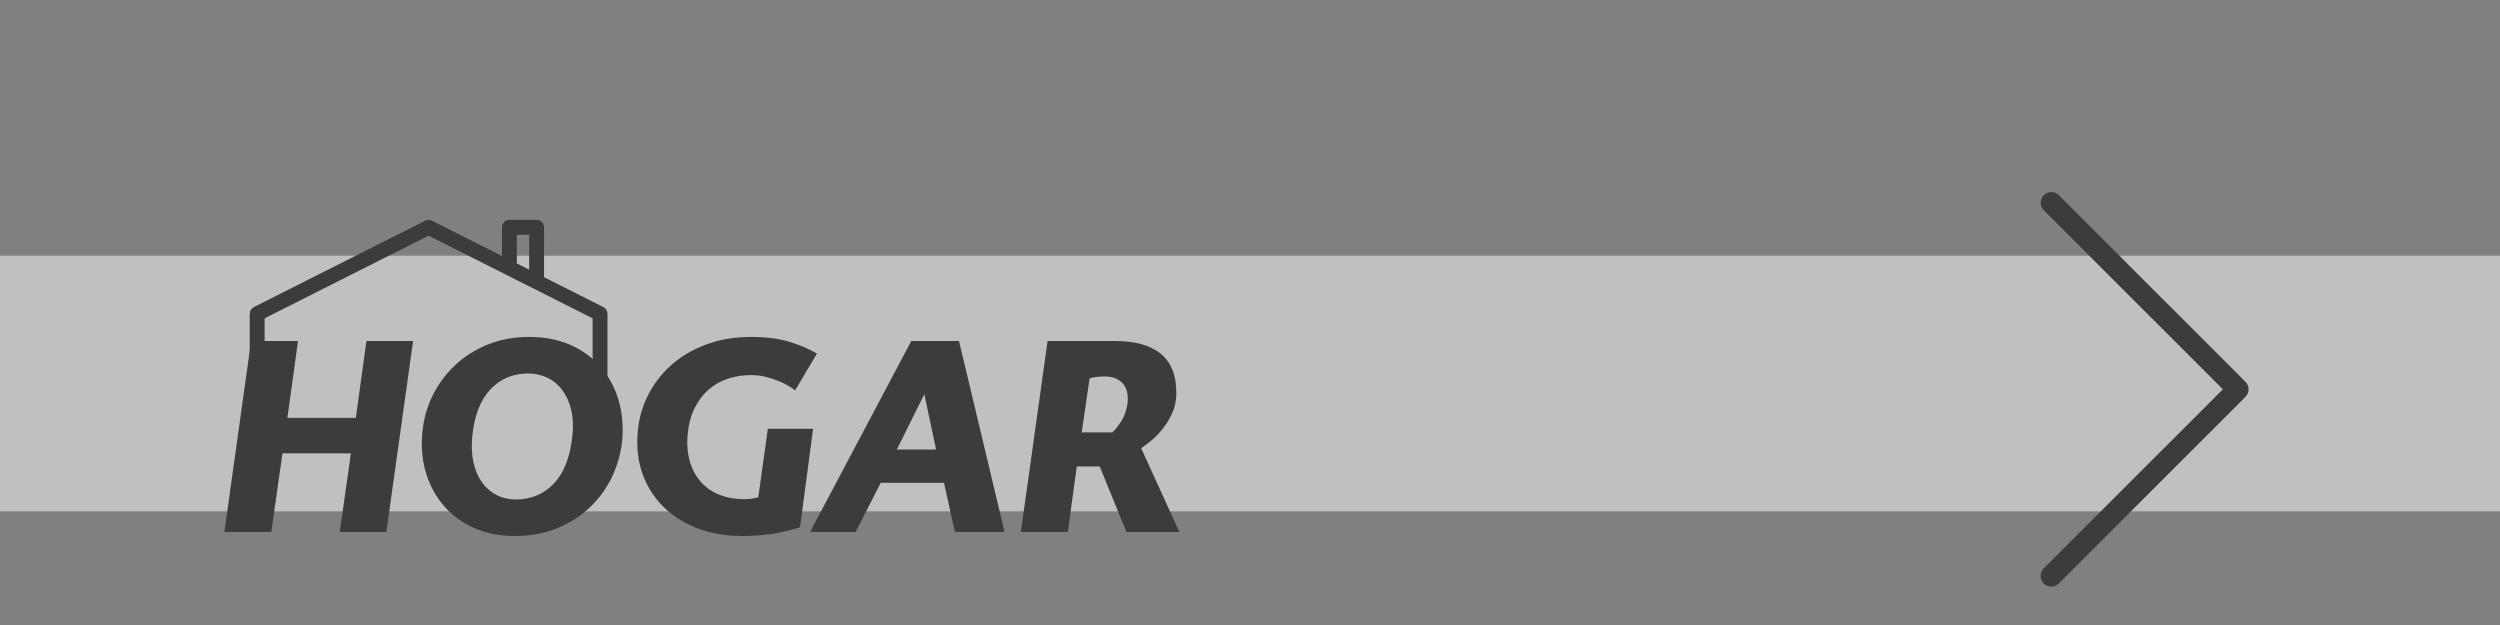
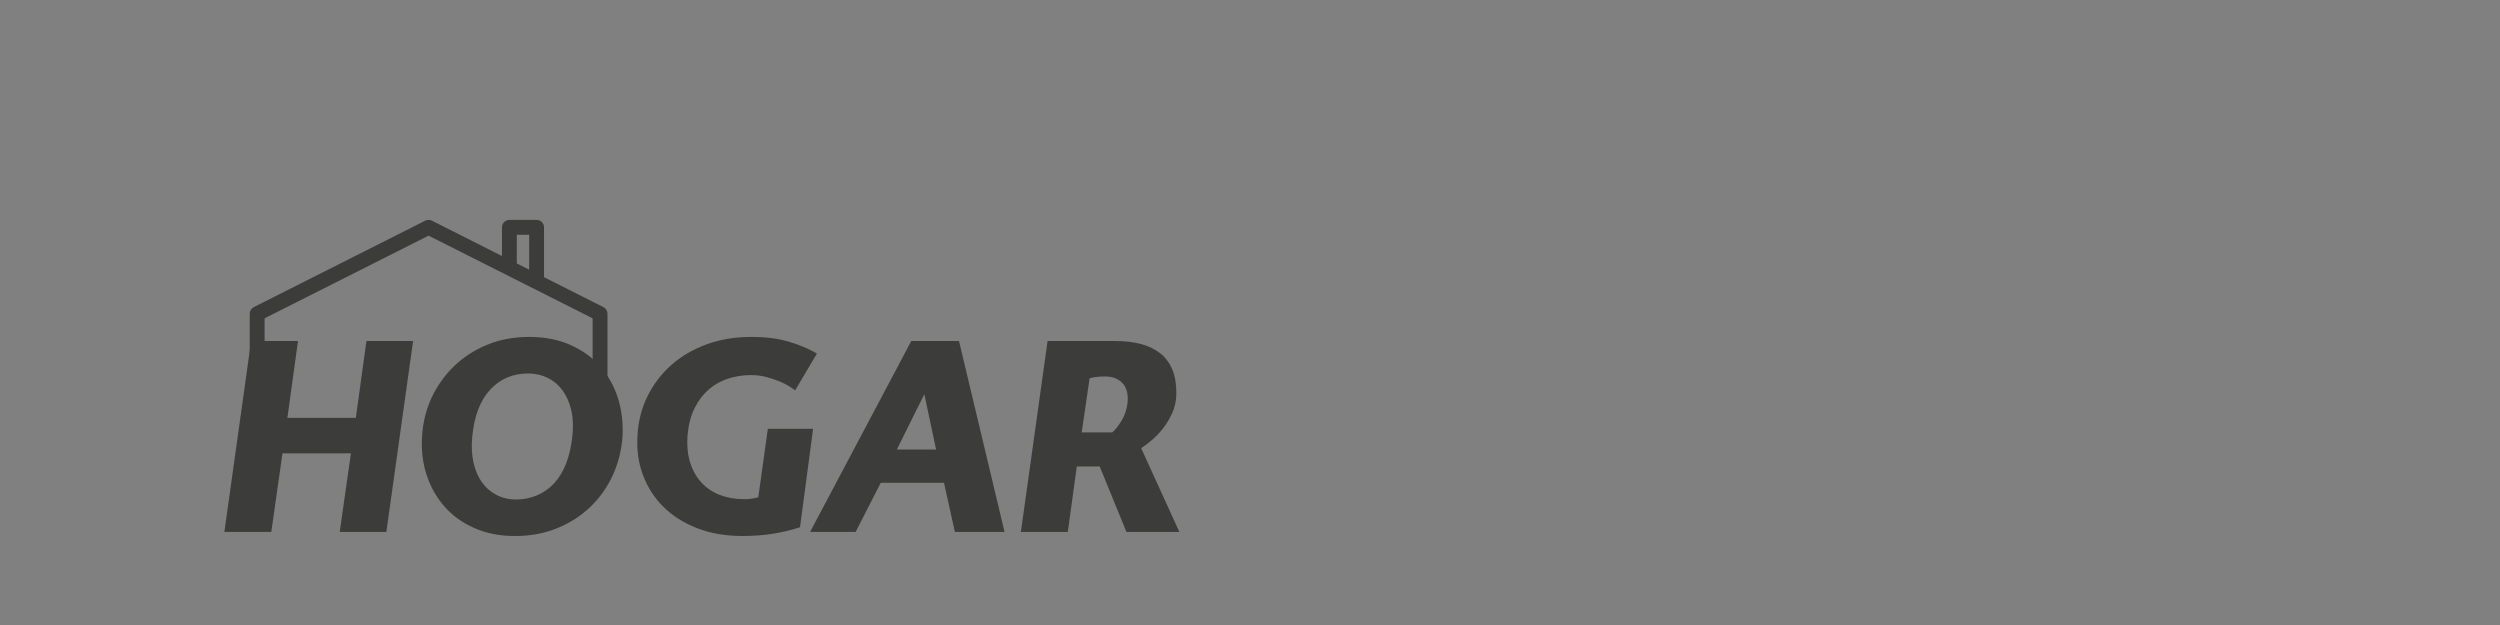
<svg xmlns="http://www.w3.org/2000/svg" width="88" height="22" viewBox="0 0 88 22">
  <rect x="0" y="0" width="88" height="22" fill="#808080" stroke="none" />
  <g fill="none" fill-rule="evenodd">
-     <path fill="#FFF" fill-opacity=".5" d="M0 18.864L88 18.864 88 9.864 0 9.864z" transform="translate(0 -.864)" />
+     <path fill="#FFF" fill-opacity=".5" d="M0 18.864z" transform="translate(0 -.864)" />
    <path fill="#3C3C3B" d="M12.352 16.822L9.943 16.822 9.55 19.587 7.898 19.587 8.839 12.867 10.49 12.867 10.116 15.574 12.525 15.574 12.899 12.867 14.541 12.867 13.6 19.587 11.959 19.587zM16.667 17.144c.06.272.16.504.297.696.138.192.309.341.514.446.205.106.435.16.69.16.264 0 .508-.05.735-.146.227-.095.428-.236.6-.422.173-.186.314-.418.423-.695.109-.279.182-.598.22-.956.039-.346.026-.654-.038-.926s-.167-.504-.307-.696c-.141-.192-.315-.339-.523-.44-.208-.104-.437-.155-.687-.155-.537 0-.982.19-1.334.566-.352.378-.563.928-.633 1.651-.032.34-.018.645.043.917m-1.48-2.27c.197-.422.459-.793.789-1.114.33-.32.718-.572 1.166-.758.448-.186.944-.278 1.488-.278.537 0 1.017.092 1.44.278.422.186.774.438 1.055.758.282.321.49.692.625 1.113.134.423.188.875.163 1.354-.033.474-.144.923-.336 1.35-.192.424-.453.797-.783 1.117-.33.32-.72.573-1.17.758-.452.186-.95.28-1.493.28-.538 0-1.016-.094-1.435-.28-.42-.185-.77-.438-1.051-.758-.282-.32-.491-.693-.63-1.118-.137-.426-.19-.875-.158-1.349.026-.479.137-.93.33-1.354M27.988 14.605c-.038-.032-.105-.078-.202-.139-.095-.061-.213-.12-.35-.178-.137-.057-.291-.108-.461-.153-.169-.045-.35-.068-.542-.068-.281 0-.55.042-.806.125-.256.083-.483.212-.682.384-.198.173-.363.391-.494.653-.131.263-.213.57-.245.921-.032.365-.005.69.082.975.086.284.219.524.398.72.179.195.397.342.653.441.256.099.537.149.844.149.109 0 .203-.006.284-.019.08-.013.155-.029.225-.048l.336-2.409h1.593l-.46 3.465c-.32.102-.643.179-.969.23-.327.051-.679.077-1.057.077-.601 0-1.137-.093-1.607-.279-.471-.185-.866-.438-1.186-.758-.32-.32-.558-.694-.715-1.123-.157-.428-.219-.889-.187-1.382.026-.493.142-.95.35-1.373.208-.422.487-.789.835-1.099.349-.31.762-.553 1.239-.729.476-.176.999-.264 1.569-.264.525 0 .976.057 1.353.173.378.115.701.252.97.412l-.768 1.296zM31.568 16.688h1.382l-.413-1.949-.969 1.949zm1.661 1.171h-2.227l-.883 1.728h-1.603l3.561-6.719h1.68l1.603 6.719h-1.748l-.383-1.728zM38.076 16.084h1.075c.09-.072.194-.2.312-.384.118-.185.194-.4.226-.643.032-.308-.026-.542-.173-.702-.148-.16-.355-.24-.624-.24-.128 0-.235.008-.322.02-.086.013-.158.029-.216.047l-.278 1.902zm1.19-3.216c.327 0 .624.034.893.105.269.07.498.181.687.332.188.15.33.345.427.585.095.24.14.526.134.86-.007.236-.055.454-.144.652-.09.199-.197.378-.322.537-.124.16-.258.3-.398.418-.141.119-.266.213-.374.283l1.344 2.947H39.65l-.94-2.303h-.807l-.316 2.303h-1.652l.94-6.72h2.39z" transform="translate(0 -.864)" />
    <path fill="#3C3C3B" d="M18.627 10.357l-.435-.219v-1.01h.435v1.23zm2.612 1.317l-2.089-1.053V8.866c0-.145-.117-.262-.26-.262h-.959c-.145 0-.262.117-.262.262v1.01l-2.465-1.244c-.074-.038-.16-.038-.235 0l-6.035 3.042c-.088.044-.144.135-.144.233v2.284l.05-.348h.474v-1.775l5.772-2.909 5.774 2.91v2.427c.09.08.186.151.265.24.1.113.177.24.258.364v-3.193c0-.098-.055-.189-.144-.233z" transform="translate(0 -.864)" />
-     <path stroke="#3C3C3B" stroke-linecap="round" stroke-linejoin="round" stroke-width=".75" d="M72.206 8L78.775 14.568 72.204 21.138" transform="translate(0 -.864)" />
  </g>
</svg>